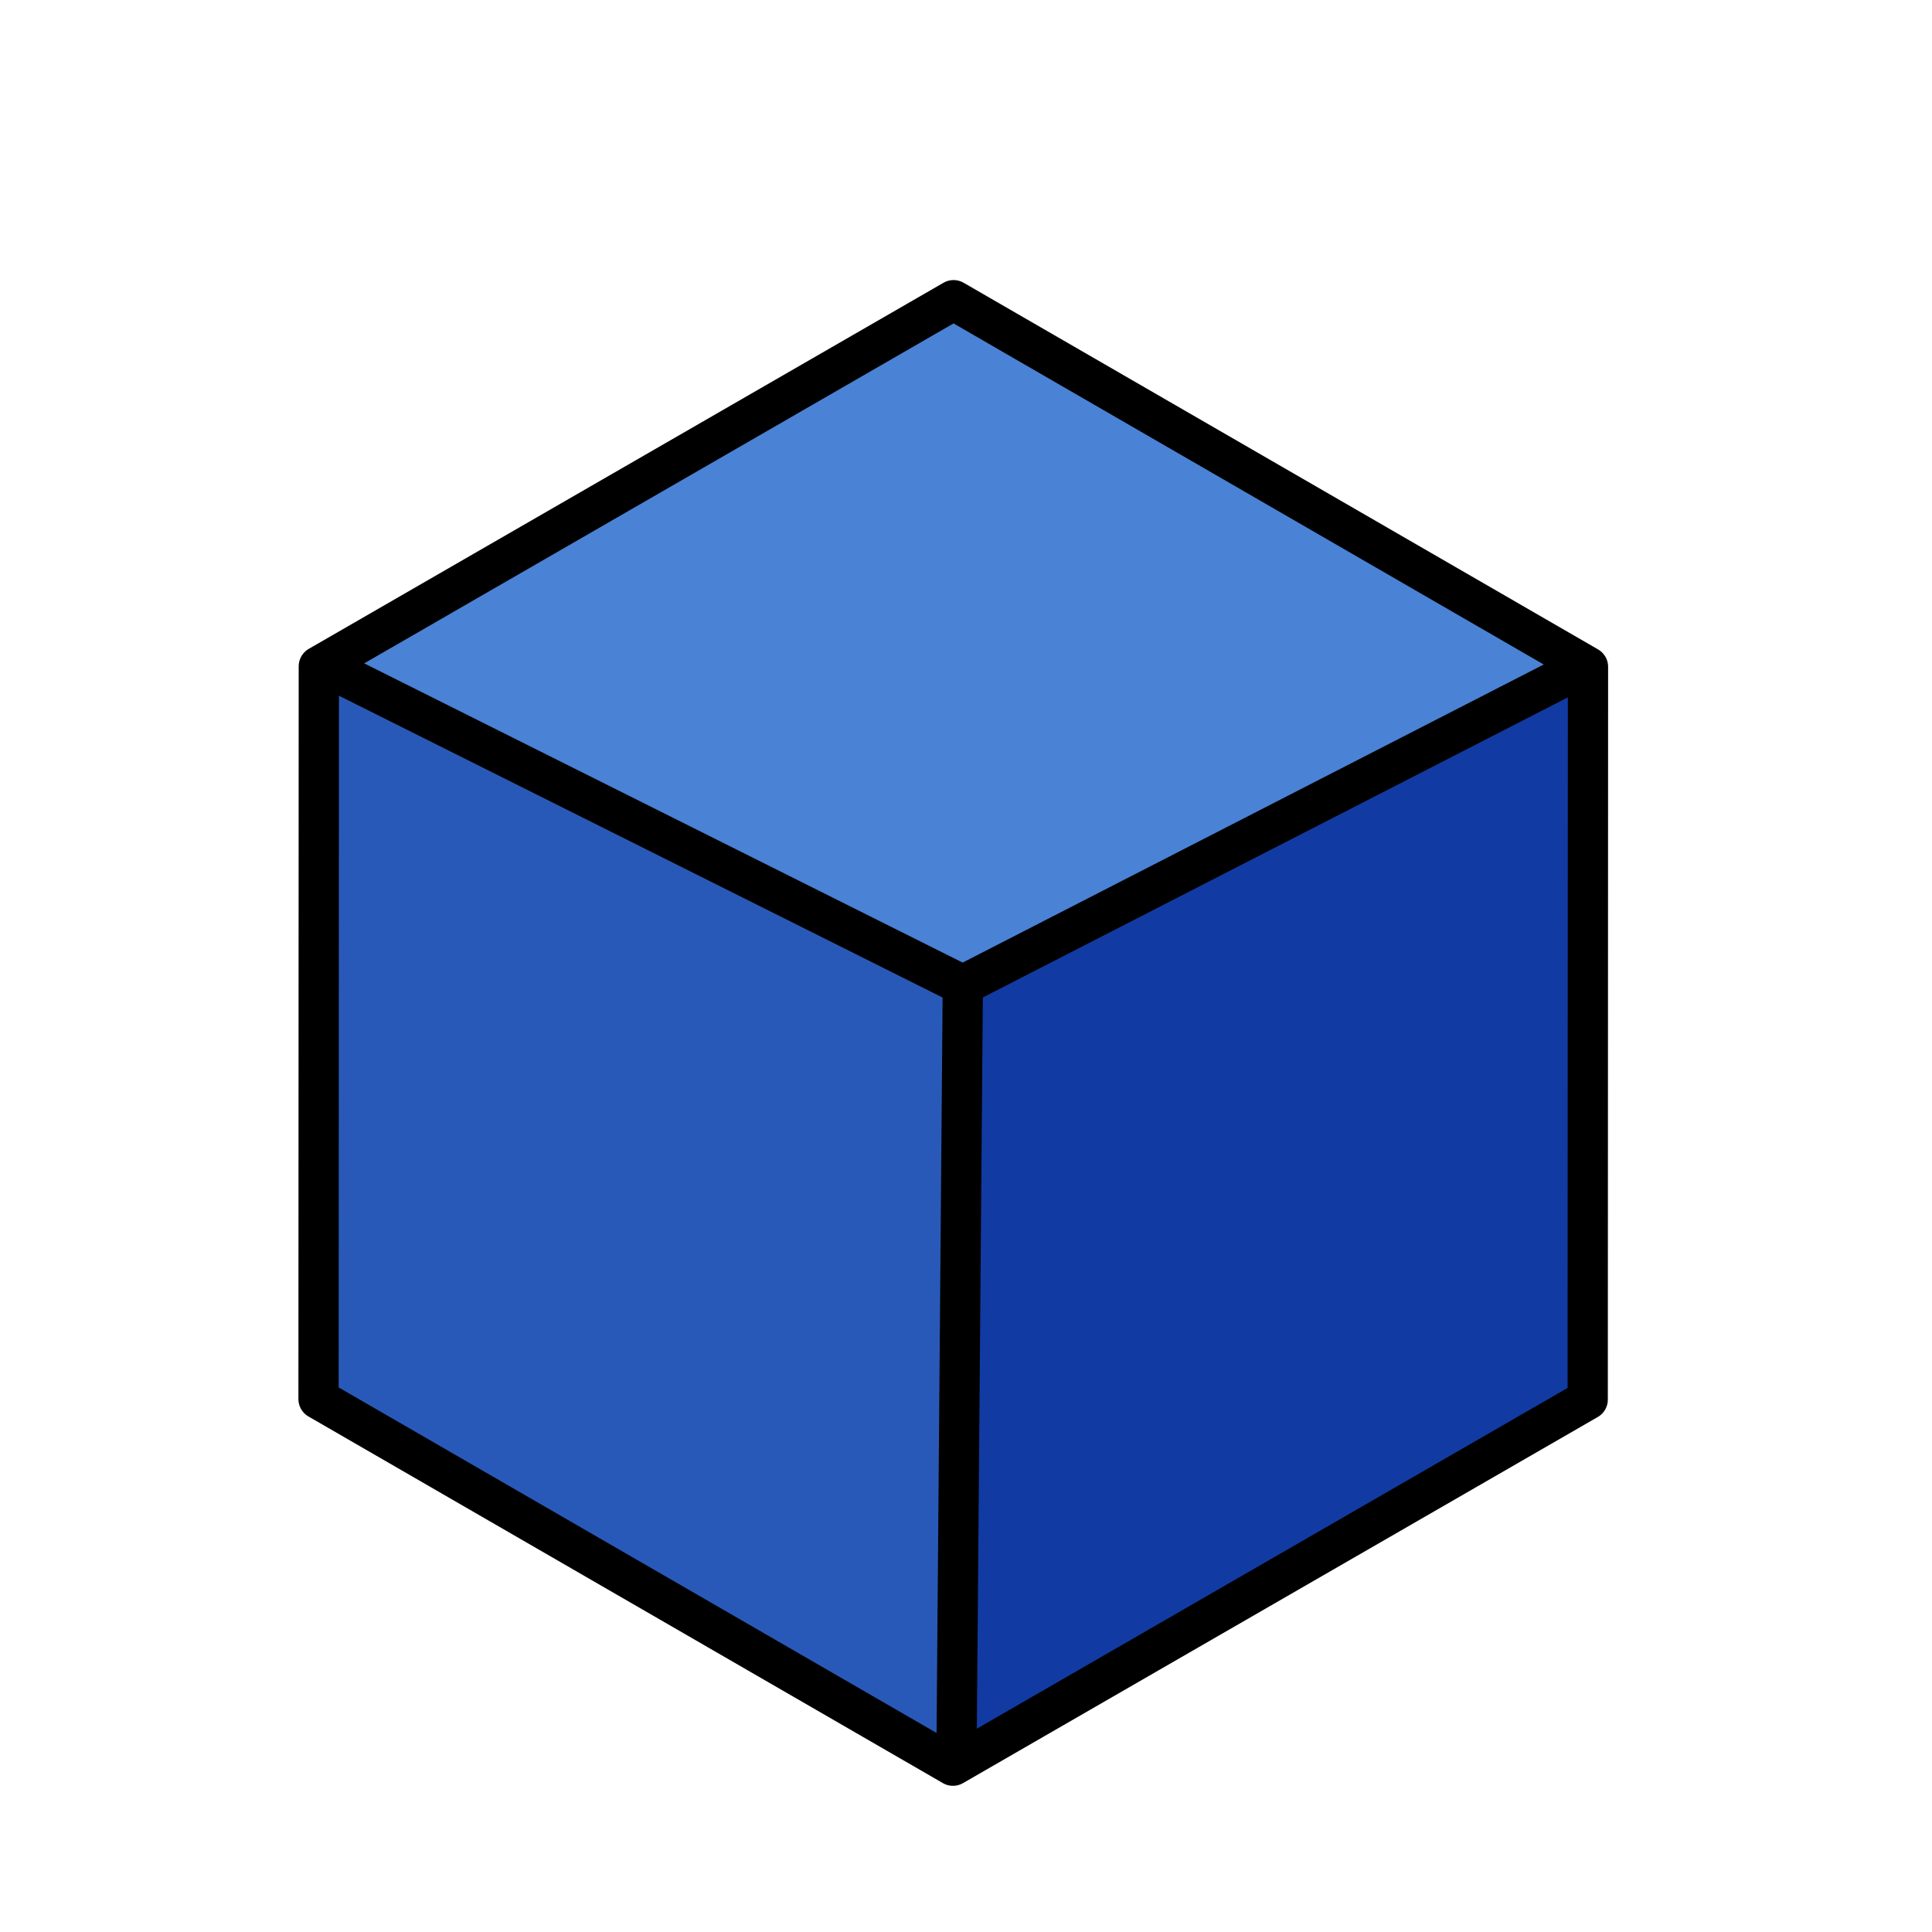
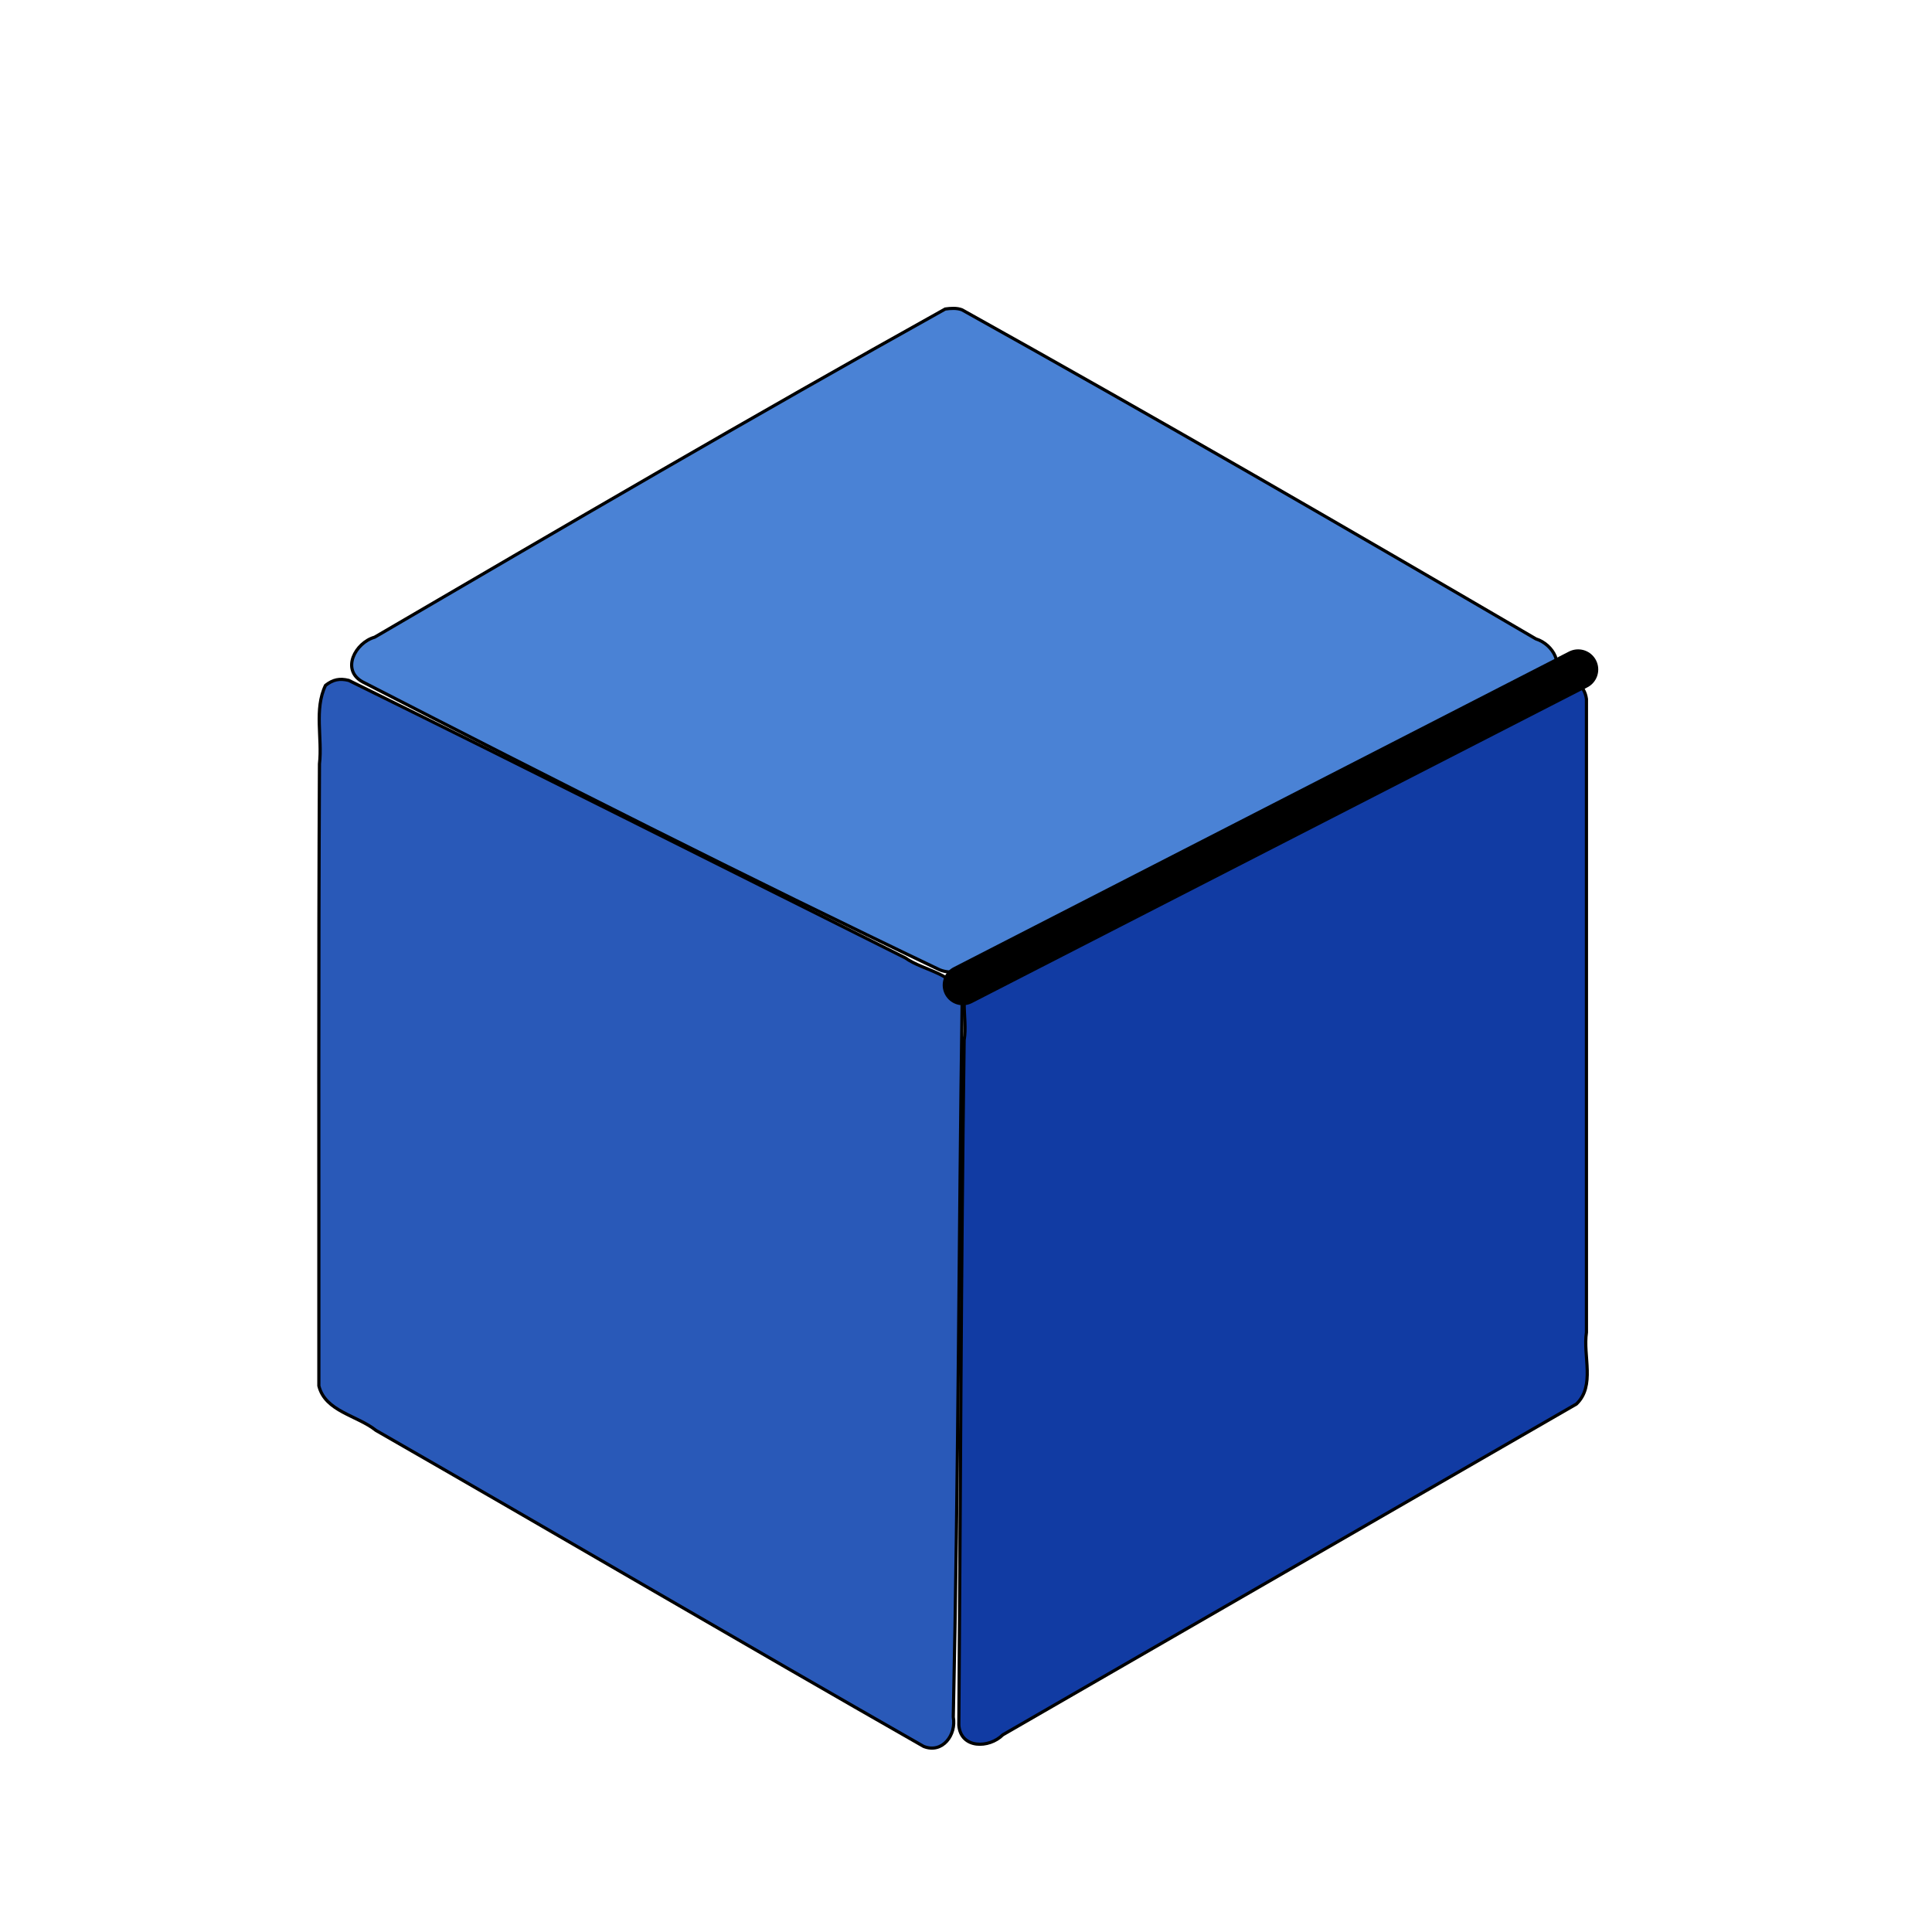
<svg xmlns="http://www.w3.org/2000/svg" xmlns:ns1="http://www.inkscape.org/namespaces/inkscape" xmlns:ns2="http://sodipodi.sourceforge.net/DTD/sodipodi-0.dtd" width="48" height="48" viewBox="0 0 48 48" id="svg15825" version="1.1" ns1:version="0.91 r13725" ns2:docname="IconShape.svg">
  <defs id="defs15827">
    <ns1:perspective ns2:type="inkscape:persp3d" ns1:vp_x="-11.247525 : 37.782179 : 1" ns1:vp_y="0 : 1000 : 0" ns1:vp_z="51.960397 : 55.683169 : 1" ns1:persp3d-origin="24 : 16 : 1" id="perspective4794" />
  </defs>
  <ns2:namedview id="base" pagecolor="#ffffff" bordercolor="#666666" borderopacity="1.0" ns1:pageopacity="0.0" ns1:pageshadow="2" ns1:zoom="12.625" ns1:cx="20.475247" ns1:cy="23.526225" ns1:document-units="px" ns1:current-layer="layer1" showgrid="false" units="px" ns1:window-width="1260" ns1:window-height="787" ns1:window-x="0" ns1:window-y="0" ns1:window-maximized="0" />
  <g ns1:label="Layer 1" ns1:groupmode="layer" id="layer1" transform="translate(0,-1004.362)">
    <path style="opacity:1;fill:#113ba3;fill-opacity:1;fill-rule:evenodd;stroke:#000000;stroke-width:0.079;stroke-linecap:round;stroke-linejoin:round;stroke-miterlimit:4;stroke-dasharray:none;stroke-dashoffset:0;stroke-opacity:1" d="m 38.754,16.897 c -4.842,2.399 -9.693,4.781 -14.514,7.222 -0.478,0.431 -0.188,1.157 -0.286,1.722 -0.077,5.674 -0.091,11.348 -0.132,17.022 0.047,0.587 0.752,0.579 1.093,0.238 4.749,-2.741 9.5,-5.479 14.25,-8.218 0.474,-0.453 0.16,-1.195 0.25,-1.78 0,-5.245 0,-10.489 0,-15.734 -0.043,-0.342 -0.321,-0.544 -0.661,-0.473 z" id="path4820" ns1:connector-curvature="0" transform="translate(0,1004.362)" />
    <path style="opacity:1;fill:#2959b8;fill-opacity:1;fill-rule:evenodd;stroke:#000000;stroke-width:0.079;stroke-linecap:round;stroke-linejoin:round;stroke-miterlimit:4;stroke-dasharray:none;stroke-dashoffset:0;stroke-opacity:1" d="m 8.087,17.028 c -0.287,0.597 -0.075,1.309 -0.15,1.952 -0.027,5.15 -0.012,10.301 -0.015,15.451 0.156,0.637 0.956,0.735 1.417,1.106 4.543,2.605 9.059,5.257 13.608,7.852 0.473,0.189 0.818,-0.296 0.737,-0.729 0.128,-5.946 0.136,-11.894 0.221,-17.841 C 23.769,24.177 22.958,24.132 22.493,23.799 17.884,21.5 13.286,19.181 8.666,16.905 8.438,16.847 8.273,16.883 8.087,17.028 Z" id="path4816" ns1:connector-curvature="0" transform="translate(0,1004.362)" />
    <path style="opacity:1;fill:#4a82d5;fill-opacity:1;fill-rule:evenodd;stroke:#000000;stroke-width:0.079;stroke-linecap:round;stroke-linejoin:round;stroke-miterlimit:4;stroke-dasharray:none;stroke-dashoffset:0;stroke-opacity:1" d="m 23.481,7.679 c -4.76,2.652 -9.468,5.403 -14.173,8.152 -0.482,0.136 -0.843,0.815 -0.298,1.111 4.751,2.437 9.517,4.852 14.336,7.153 0.602,0.238 1.137,-0.356 1.687,-0.524 4.496,-2.205 9.006,-4.386 13.458,-6.676 0.409,-0.346 0.098,-0.887 -0.332,-1.022 -4.73,-2.763 -9.472,-5.509 -14.257,-8.175 -0.126,-0.051 -0.29,-0.039 -0.421,-0.02 z" id="path4818" ns1:connector-curvature="0" transform="translate(0,1004.362)" />
-     <path ns2:type="star" style="opacity:1;fill:none;fill-opacity:1;fill-rule:evenodd;stroke:#000000;stroke-width:1;stroke-linecap:round;stroke-linejoin:round;stroke-miterlimit:4;stroke-dasharray:none;stroke-dashoffset:0;stroke-opacity:1" id="path4810" ns2:sides="6" ns2:cx="23.683168" ns2:cy="1030.0256" ns2:r1="18.205074" ns2:r2="15.766058" ns2:arg1="0.52400306" ns2:arg2="1.0476018" ns1:flatsided="true" ns1:rounded="0" ns1:randomized="0" d="m 39.446,1039.134 -15.77,9.096 -15.762,-9.109 0.007,-18.205 15.77,-9.096 15.762,9.109 z" />
-     <path style="opacity:1;fill:none;fill-opacity:1;fill-rule:evenodd;stroke:#000000;stroke-width:1;stroke-linecap:round;stroke-linejoin:round;stroke-miterlimit:4;stroke-dasharray:none;stroke-dashoffset:0;stroke-opacity:1" d="m 8.079,1020.917 15.842,7.921 -0.158,19.247" id="path4812" ns1:connector-curvature="0" ns2:nodetypes="ccc" />
    <path style="opacity:1;fill:none;fill-opacity:1;fill-rule:evenodd;stroke:#000000;stroke-width:1;stroke-linecap:round;stroke-linejoin:round;stroke-miterlimit:4;stroke-dasharray:none;stroke-dashoffset:0;stroke-opacity:1" d="m 23.921,1028.837 15.287,-7.842" id="path4814" ns1:connector-curvature="0" ns2:nodetypes="cc" />
  </g>
</svg>